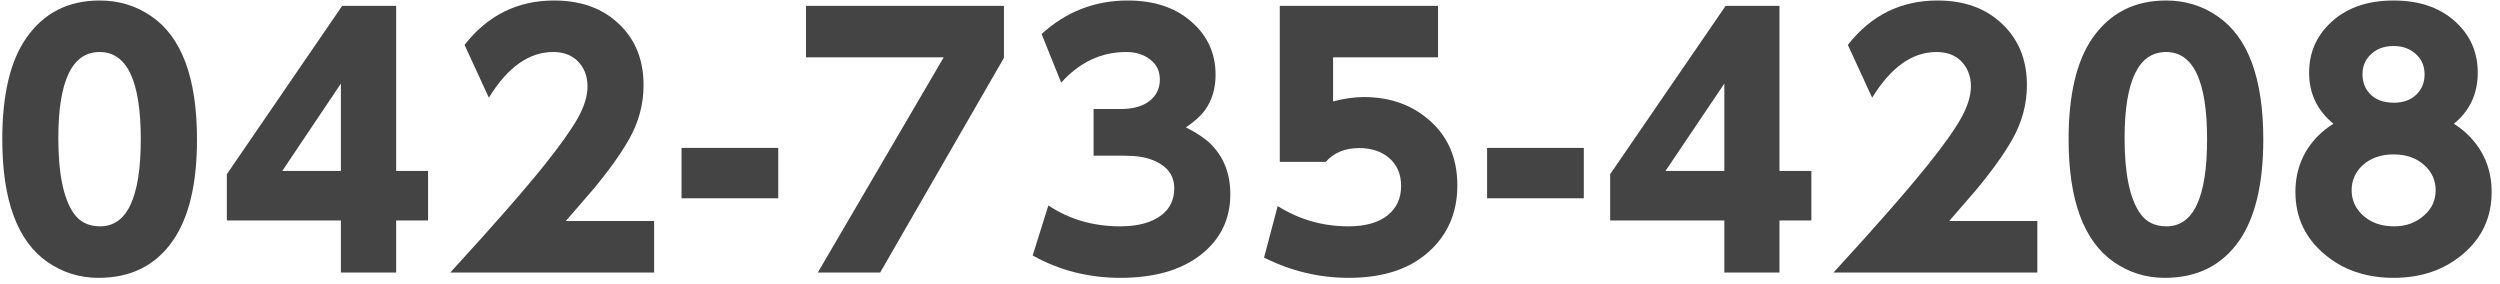
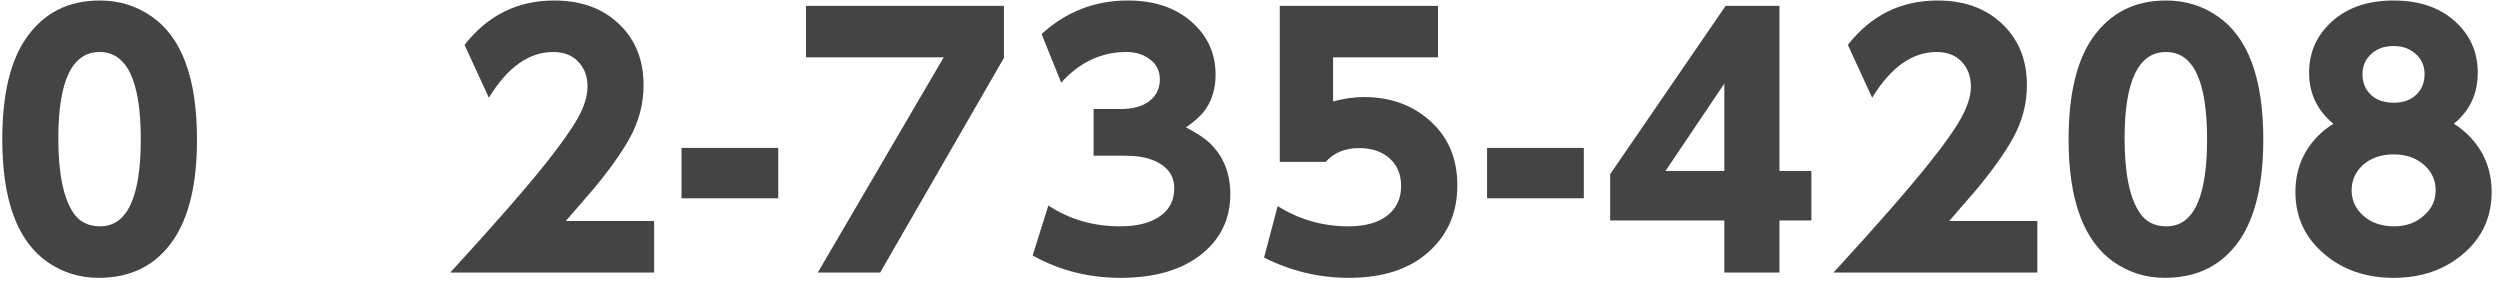
<svg xmlns="http://www.w3.org/2000/svg" width="100%" height="100%" viewBox="0 0 211 24" version="1.1" xml:space="preserve" style="fill-rule:evenodd;clip-rule:evenodd;stroke-linejoin:round;stroke-miterlimit:2;">
  <g transform="matrix(1.832,0,0,1.832,-1711.18,-368.972)">
    <path d="M938.64,201.427C939.531,201.427 940.327,201.67 941.029,202.158C942.427,203.118 943.126,205.009 943.126,207.83C943.126,209.865 942.758,211.415 942.021,212.48C941.23,213.63 940.086,214.204 938.588,214.204C937.727,214.204 936.946,213.963 936.244,213.48C934.851,212.515 934.155,210.629 934.155,207.823C934.155,205.768 934.523,204.213 935.259,203.158C936.06,202.004 937.187,201.427 938.64,201.427ZM938.64,203.8C937.371,203.8 936.737,205.124 936.737,207.771C936.737,209.378 936.968,210.525 937.431,211.211C937.71,211.624 938.12,211.831 938.663,211.831C939.911,211.831 940.536,210.492 940.536,207.815C940.536,205.138 939.904,203.8 938.64,203.8Z" style="fill:rgb(68,68,68);fill-rule:nonzero;" />
-     <path d="M952.301,213.958L949.755,213.958L949.755,211.562L944.501,211.562L944.501,209.428L949.815,201.673L952.301,201.673L952.301,209.278L953.771,209.278L953.771,211.562L952.301,211.562L952.301,213.958ZM947.054,209.278L949.755,209.278L949.755,205.255L947.054,209.278Z" style="fill:rgb(68,68,68);fill-rule:nonzero;" />
    <path d="M955.452,203.472C956.517,202.108 957.893,201.427 959.579,201.427C960.948,201.427 962.023,201.869 962.804,202.755C963.401,203.437 963.699,204.295 963.699,205.33C963.699,206.191 963.483,207.009 963.05,207.786C962.647,208.502 962.072,209.303 961.326,210.189C961.167,210.378 960.764,210.843 960.117,211.585L964.185,211.585L964.185,213.958L954.795,213.958C956.771,211.804 958.234,210.132 959.184,208.942C959.876,208.072 960.368,207.378 960.662,206.86C960.965,206.323 961.117,205.83 961.117,205.382C961.117,204.89 960.953,204.489 960.624,204.181C960.351,203.927 959.987,203.8 959.535,203.8C958.42,203.8 957.432,204.502 956.572,205.905L955.452,203.472Z" style="fill:rgb(68,68,68);fill-rule:nonzero;" />
    <rect x="965.448" y="208.218" width="4.456" height="2.321" style="fill:rgb(68,68,68);fill-rule:nonzero;" />
    <path d="M971.182,201.673L980.302,201.673L980.302,204.069L974.6,213.958L971.727,213.958L977.526,204.046L971.182,204.046L971.182,201.673Z" style="fill:rgb(68,68,68);fill-rule:nonzero;" />
    <path d="M988.686,207.271C989.193,207.534 989.564,207.781 989.798,208.009C990.42,208.612 990.731,209.393 990.731,210.353C990.731,211.507 990.273,212.44 989.358,213.152C988.452,213.854 987.22,214.204 985.663,214.204C984.2,214.204 982.854,213.861 981.625,213.174L982.349,210.868C983.309,211.51 984.414,211.831 985.663,211.831C986.494,211.831 987.136,211.652 987.589,211.293C987.962,210.99 988.148,210.587 988.148,210.084C988.148,209.467 987.81,209.03 987.133,208.771C986.805,208.641 986.377,208.577 985.85,208.577L984.432,208.577L984.432,206.427L985.67,206.427C986.193,206.427 986.608,206.325 986.917,206.121C987.295,205.867 987.484,205.517 987.484,205.069C987.484,204.676 987.335,204.367 987.036,204.143C986.738,203.914 986.372,203.8 985.939,203.8C984.785,203.8 983.785,204.27 982.939,205.211L982.036,202.972C983.165,201.942 984.489,201.427 986.006,201.427C987.265,201.427 988.27,201.777 989.022,202.479C989.708,203.111 990.052,203.902 990.052,204.852C990.052,205.489 989.885,206.037 989.552,206.494C989.358,206.753 989.069,207.012 988.686,207.271Z" style="fill:rgb(68,68,68);fill-rule:nonzero;" />
    <path d="M1000.3,201.673L1000.3,204.046L995.465,204.046L995.465,206.076C995.972,205.942 996.445,205.875 996.883,205.875C998.037,205.875 999.01,206.203 999.801,206.86C1000.73,207.621 1001.19,208.649 1001.19,209.943C1001.19,211.211 1000.74,212.239 999.846,213.025C998.965,213.811 997.746,214.204 996.189,214.204C994.825,214.204 993.524,213.893 992.285,213.271L992.912,210.898C993.907,211.52 994.992,211.831 996.166,211.831C996.957,211.831 997.564,211.659 997.987,211.316C998.395,210.983 998.599,210.535 998.599,209.972C998.599,209.43 998.415,209 998.047,208.681C997.694,208.378 997.234,208.226 996.666,208.226C996.014,208.226 995.502,208.437 995.129,208.86L993.009,208.86L993.009,201.673L1000.3,201.673Z" style="fill:rgb(68,68,68);fill-rule:nonzero;" />
    <rect x="1002.56" y="208.218" width="4.456" height="2.321" style="fill:rgb(68,68,68);fill-rule:nonzero;" />
    <path d="M1016.03,213.958L1013.49,213.958L1013.49,211.562L1008.23,211.562L1008.23,209.428L1013.55,201.673L1016.03,201.673L1016.03,209.278L1017.5,209.278L1017.5,211.562L1016.03,211.562L1016.03,213.958ZM1010.78,209.278L1013.49,209.278L1013.49,205.255L1010.78,209.278Z" style="fill:rgb(68,68,68);fill-rule:nonzero;" />
    <path d="M1019.18,203.472C1020.25,202.108 1021.62,201.427 1023.31,201.427C1024.68,201.427 1025.75,201.869 1026.53,202.755C1027.13,203.437 1027.43,204.295 1027.43,205.33C1027.43,206.191 1027.21,207.009 1026.78,207.786C1026.38,208.502 1025.8,209.303 1025.06,210.189C1024.9,210.378 1024.49,210.843 1023.85,211.585L1027.91,211.585L1027.91,213.958L1018.52,213.958C1020.5,211.804 1021.96,210.132 1022.91,208.942C1023.61,208.072 1024.1,207.378 1024.39,206.86C1024.69,206.323 1024.85,205.83 1024.85,205.382C1024.85,204.89 1024.68,204.489 1024.36,204.181C1024.08,203.927 1023.72,203.8 1023.26,203.8C1022.15,203.8 1021.16,204.502 1020.3,205.905L1019.18,203.472Z" style="fill:rgb(68,68,68);fill-rule:nonzero;" />
    <path d="M1033.84,201.427C1034.73,201.427 1035.52,201.67 1036.22,202.158C1037.62,203.118 1038.32,205.009 1038.32,207.83C1038.32,209.865 1037.95,211.415 1037.22,212.48C1036.42,213.63 1035.28,214.204 1033.78,214.204C1032.92,214.204 1032.14,213.963 1031.44,213.48C1030.05,212.515 1029.35,210.629 1029.35,207.823C1029.35,205.768 1029.72,204.213 1030.45,203.158C1031.26,202.004 1032.38,201.427 1033.84,201.427ZM1033.84,203.8C1032.57,203.8 1031.93,205.124 1031.93,207.771C1031.93,209.378 1032.16,210.525 1032.63,211.211C1032.9,211.624 1033.32,211.831 1033.86,211.831C1035.11,211.831 1035.73,210.492 1035.73,207.815C1035.73,205.138 1035.1,203.8 1033.84,203.8Z" style="fill:rgb(68,68,68);fill-rule:nonzero;" />
    <path d="M1047.1,207.106C1047.35,207.261 1047.57,207.437 1047.77,207.636C1048.48,208.343 1048.84,209.214 1048.84,210.249C1048.84,211.413 1048.4,212.368 1047.51,213.115C1046.65,213.841 1045.59,214.204 1044.32,214.204C1043.06,214.204 1041.99,213.841 1041.14,213.115C1040.25,212.368 1039.8,211.413 1039.8,210.249C1039.8,209.214 1040.16,208.343 1040.87,207.636C1041.07,207.437 1041.3,207.261 1041.55,207.106C1040.81,206.499 1040.43,205.716 1040.43,204.755C1040.43,203.885 1040.73,203.146 1041.33,202.539C1042.06,201.797 1043.06,201.427 1044.32,201.427C1045.59,201.427 1046.58,201.797 1047.31,202.539C1047.91,203.146 1048.2,203.885 1048.2,204.755C1048.2,205.716 1047.84,206.499 1047.1,207.106ZM1044.32,208.517C1043.73,208.517 1043.25,208.689 1042.88,209.032C1042.56,209.341 1042.39,209.719 1042.39,210.166C1042.39,210.619 1042.56,211.002 1042.9,211.316C1043.27,211.659 1043.75,211.831 1044.35,211.831C1044.9,211.831 1045.37,211.659 1045.74,211.316C1046.09,211.007 1046.26,210.627 1046.26,210.174C1046.26,209.716 1046.09,209.336 1045.76,209.032C1045.39,208.689 1044.91,208.517 1044.32,208.517ZM1044.32,203.524C1043.86,203.524 1043.49,203.671 1043.22,203.964C1043,204.193 1042.89,204.482 1042.89,204.83C1042.89,205.178 1043,205.469 1043.21,205.703C1043.47,205.992 1043.85,206.136 1044.34,206.136C1044.8,206.136 1045.16,205.992 1045.43,205.703C1045.64,205.469 1045.75,205.178 1045.75,204.83C1045.75,204.482 1045.64,204.193 1045.42,203.964C1045.14,203.671 1044.78,203.524 1044.32,203.524Z" style="fill:rgb(68,68,68);fill-rule:nonzero;" />
  </g>
</svg>